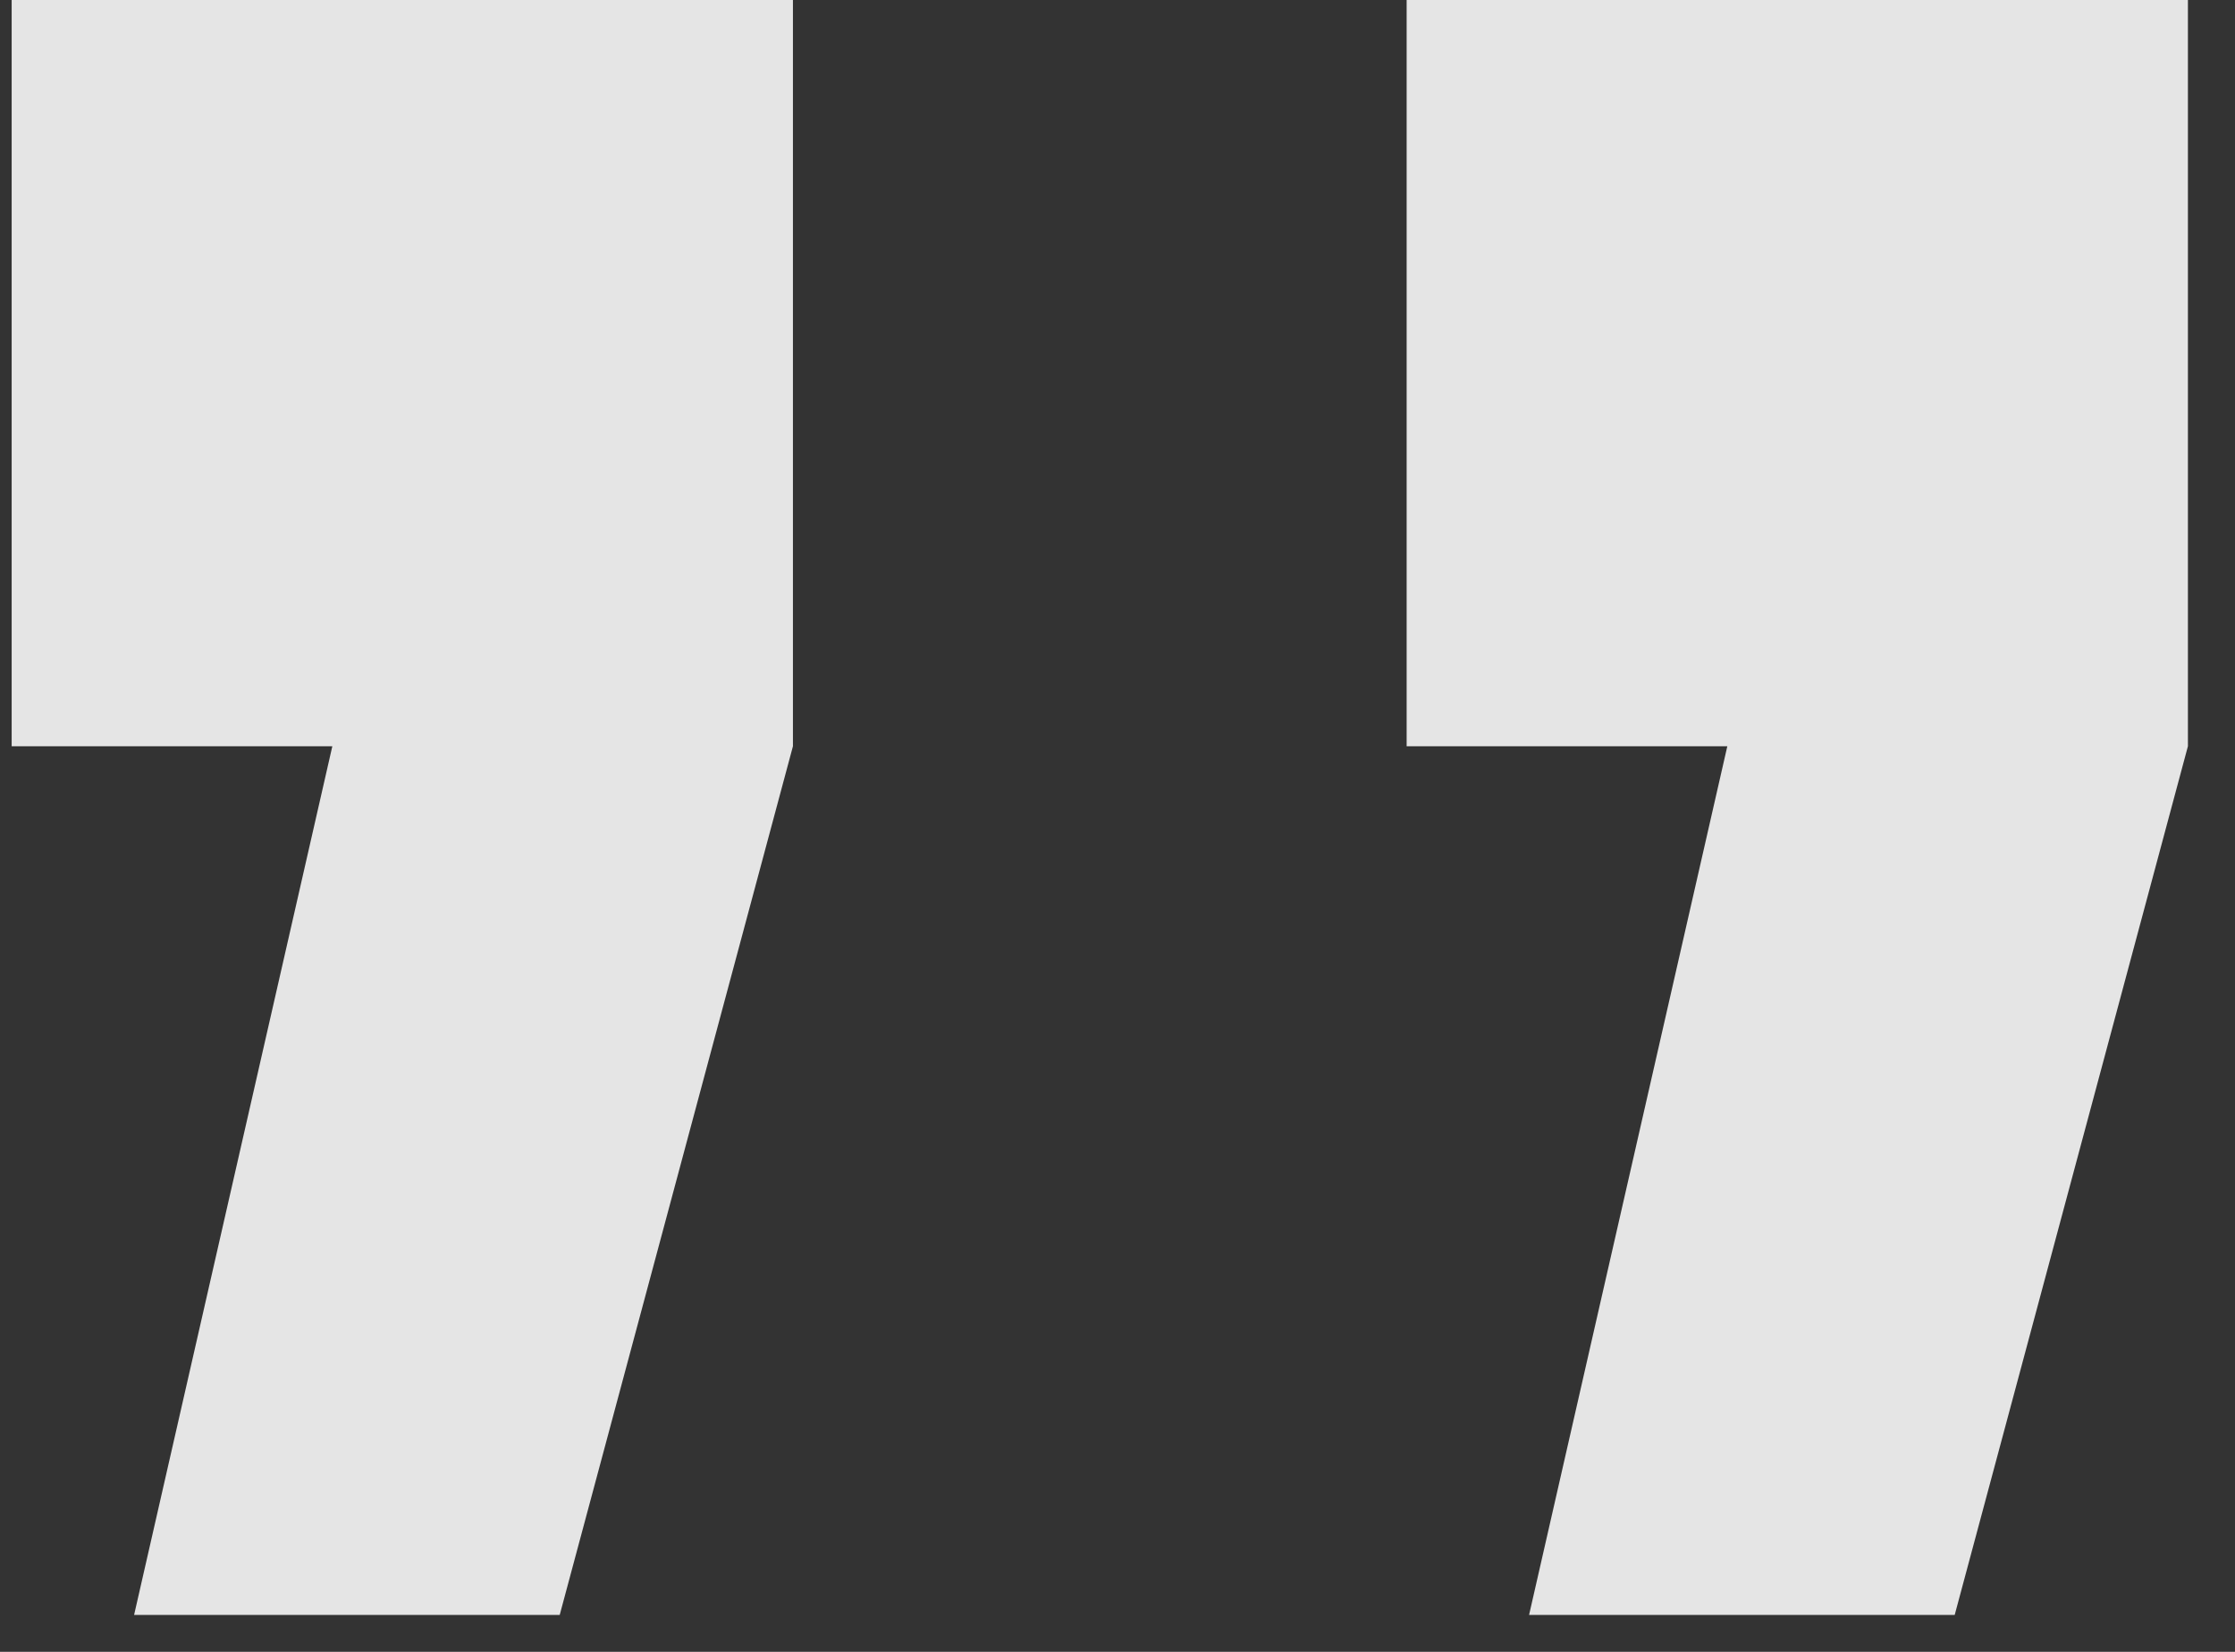
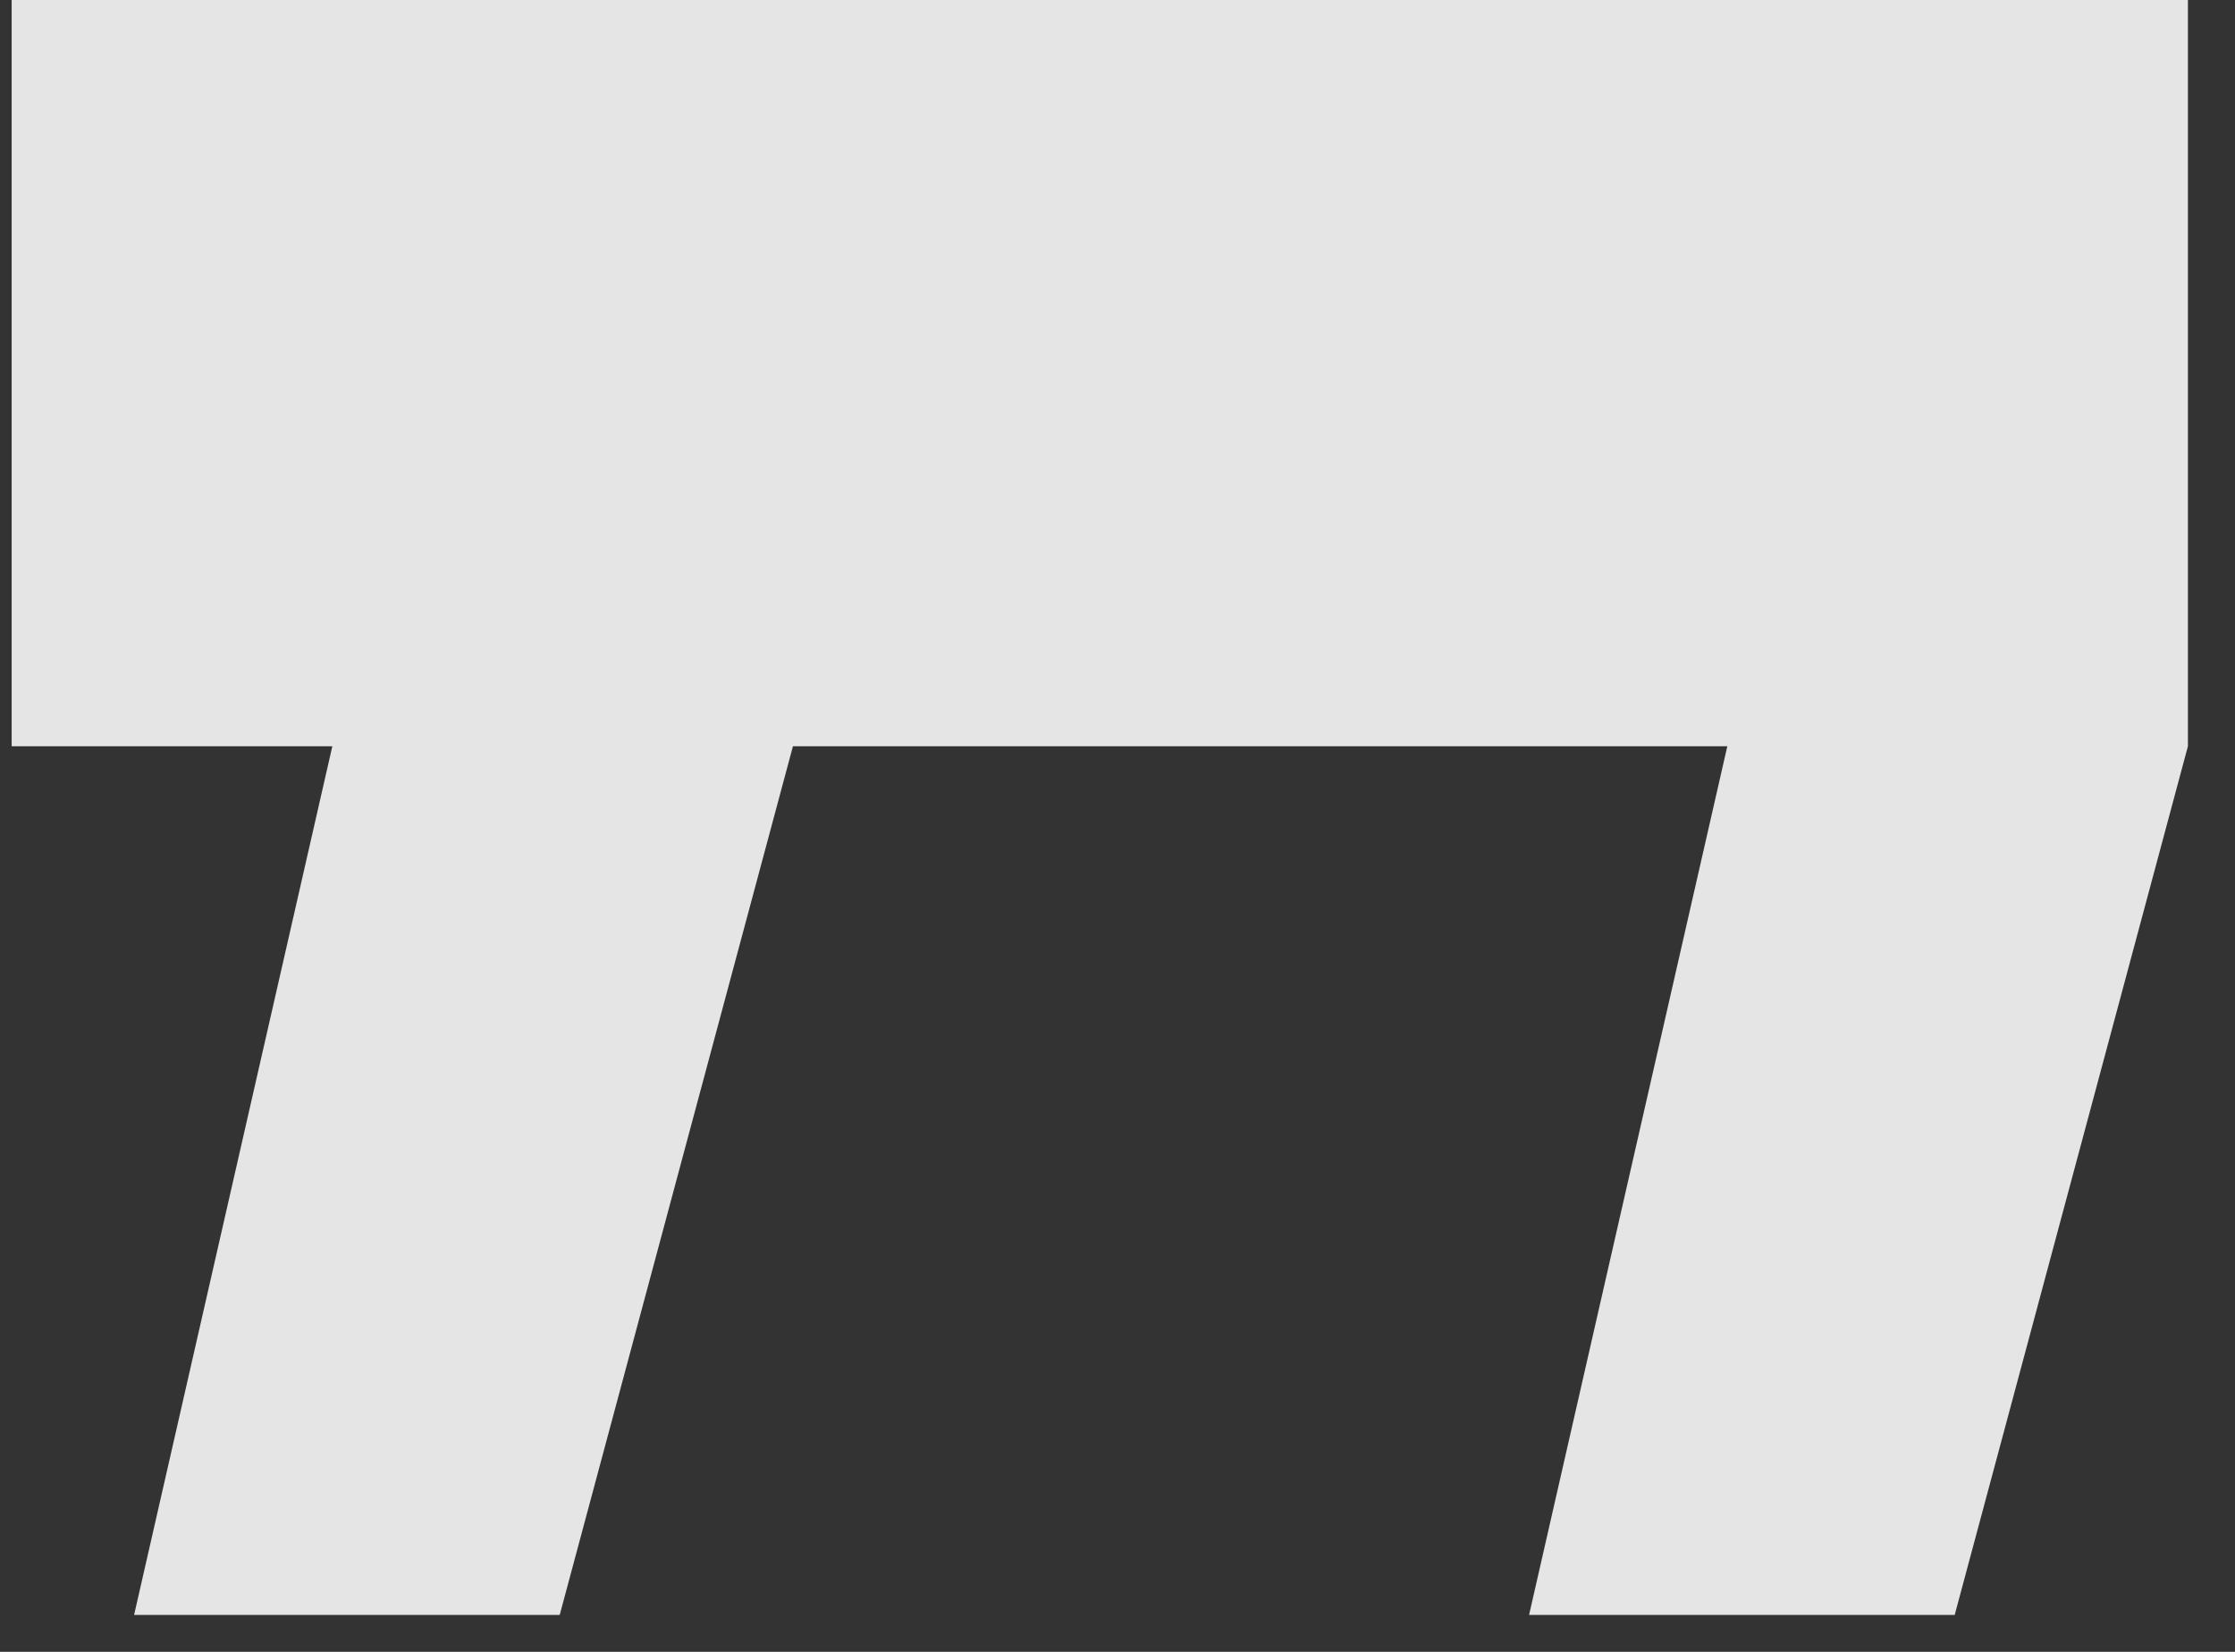
<svg xmlns="http://www.w3.org/2000/svg" width="46" height="34" viewBox="0 0 46 34" fill="none">
  <rect x="0" y="0" width="46" height="34" fill="#333333" stroke="none" />
-   <path opacity="0.87" d="M0.24 0V15.36H6.84L2.76 33.24H11.52L16.32 15.36V0H0.24ZM28.951 0V15.36H35.551L31.471 33.24H40.231L45.031 15.36V0H28.951Z" fill="white" />
+   <path opacity="0.87" d="M0.24 0V15.36H6.84L2.76 33.24H11.52L16.32 15.36V0H0.24ZV15.36H35.551L31.471 33.24H40.231L45.031 15.36V0H28.951Z" fill="white" />
</svg>